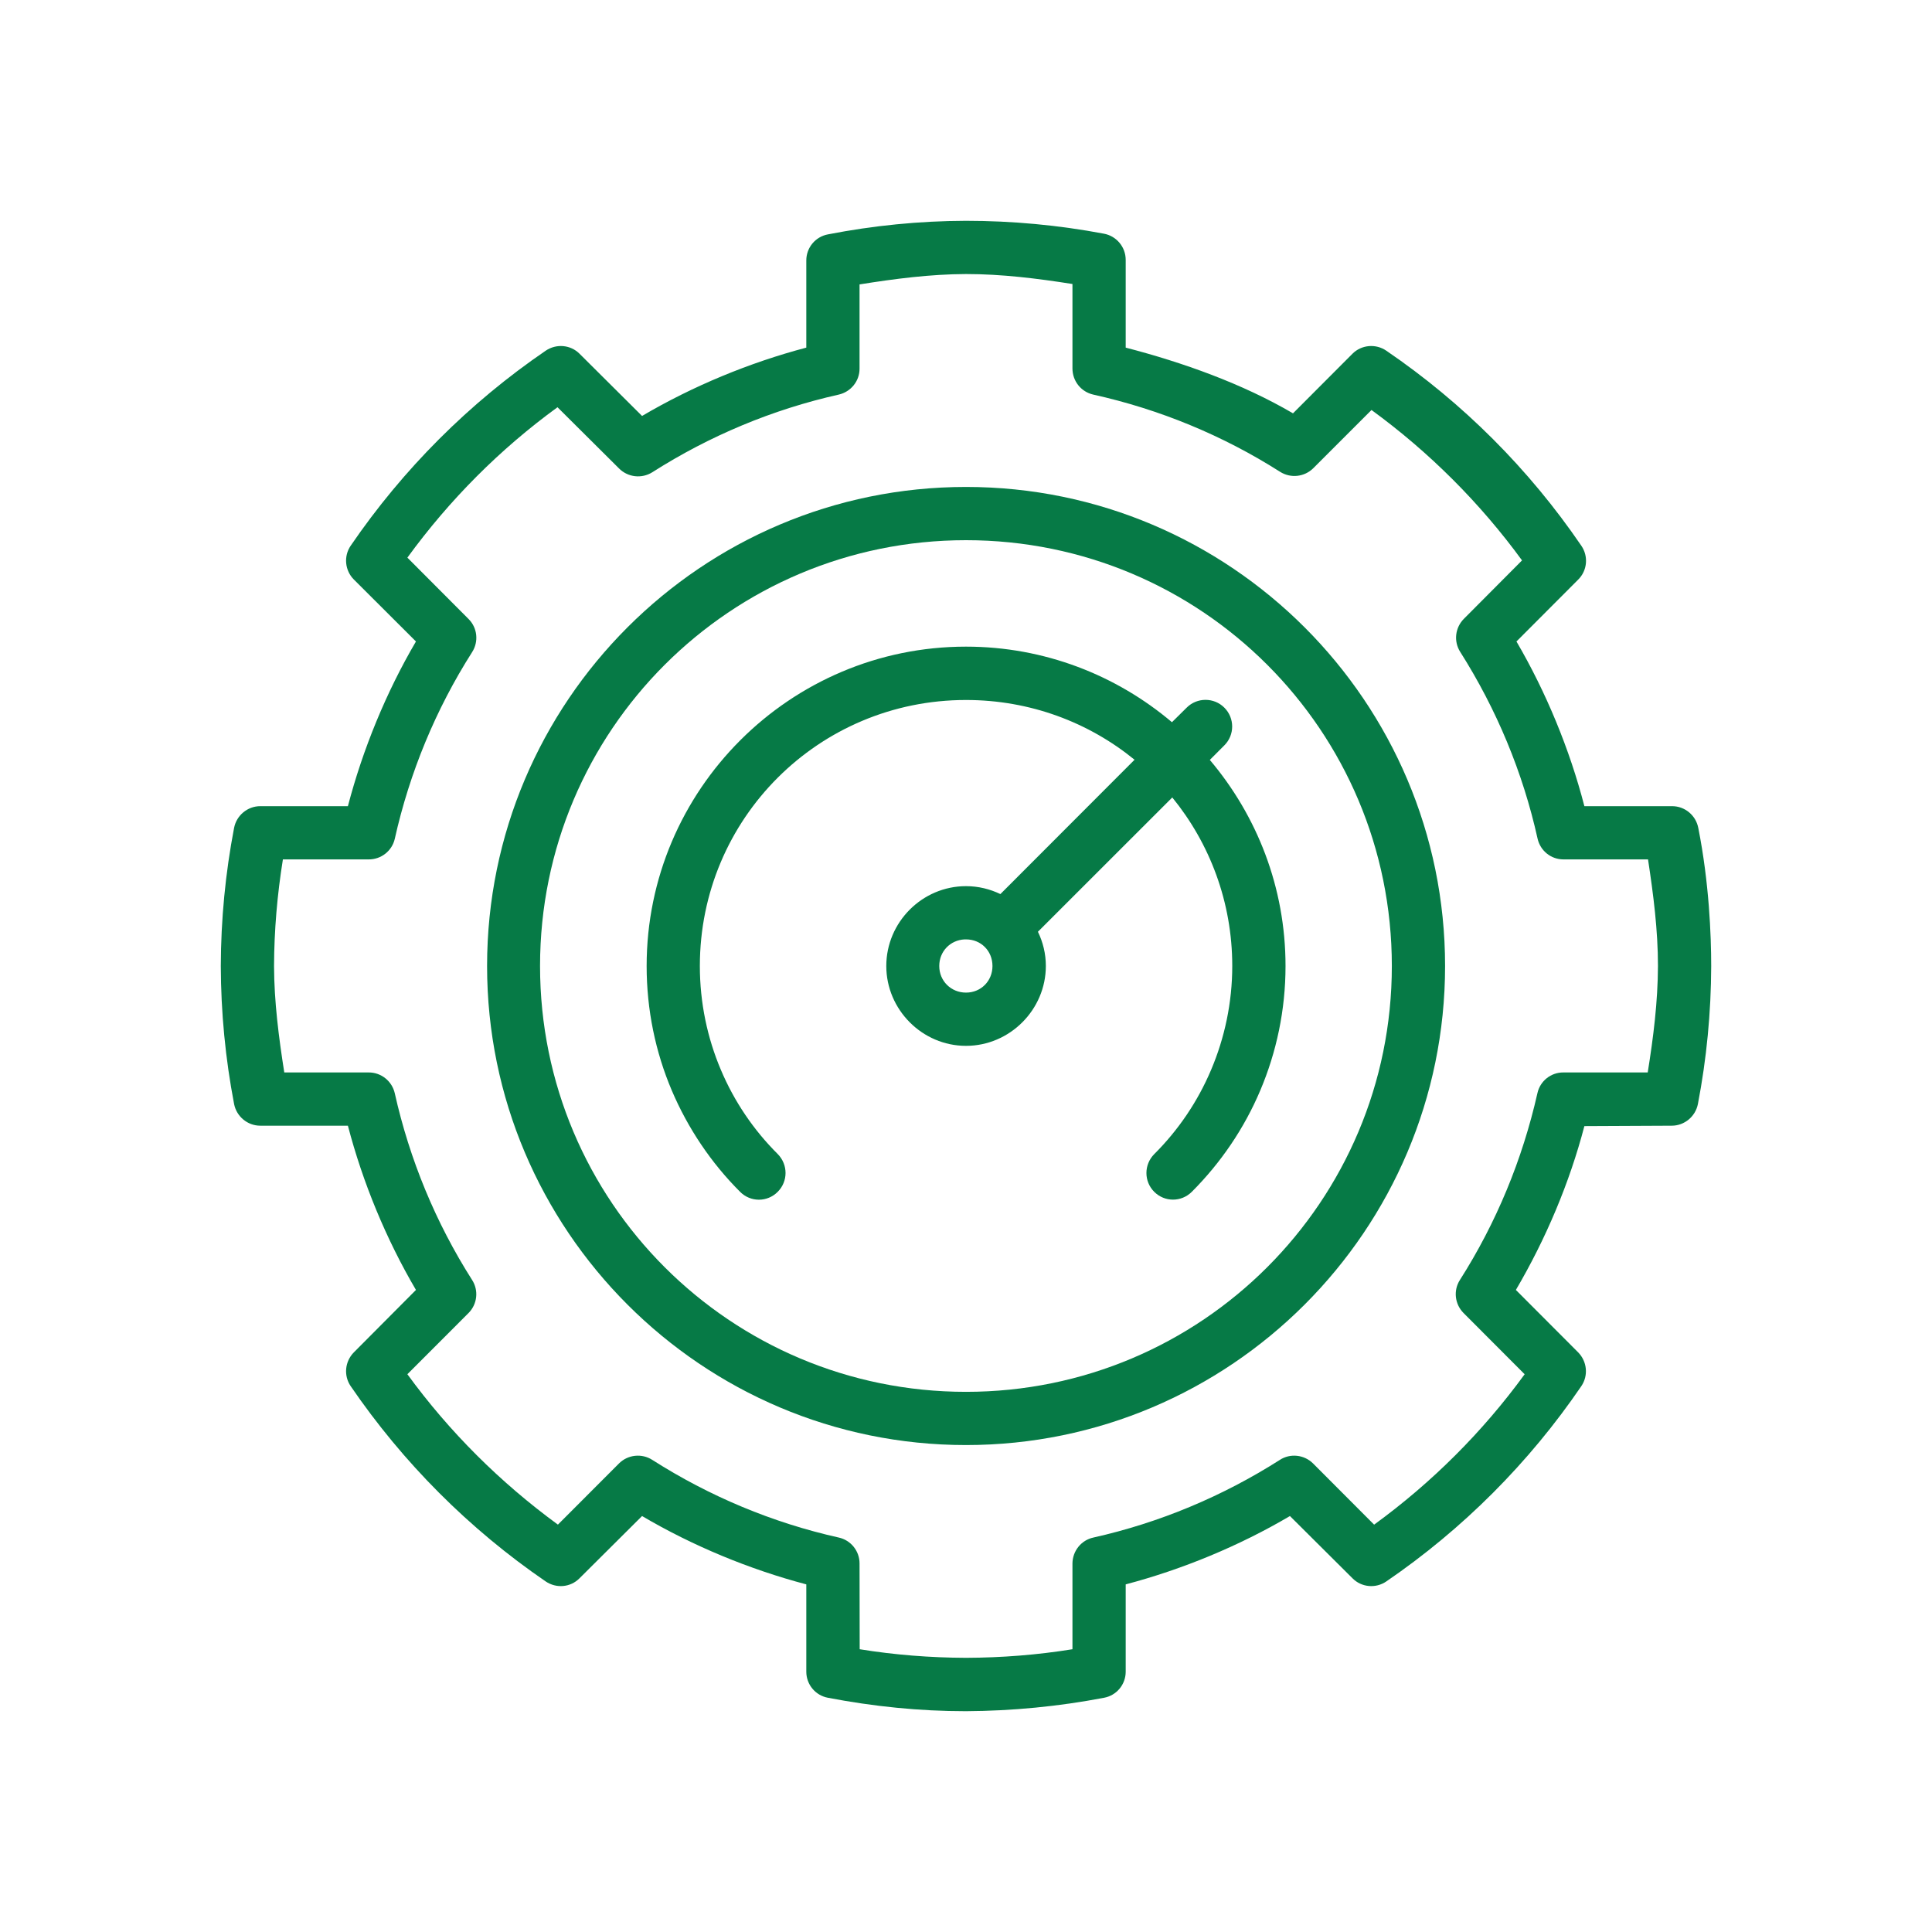
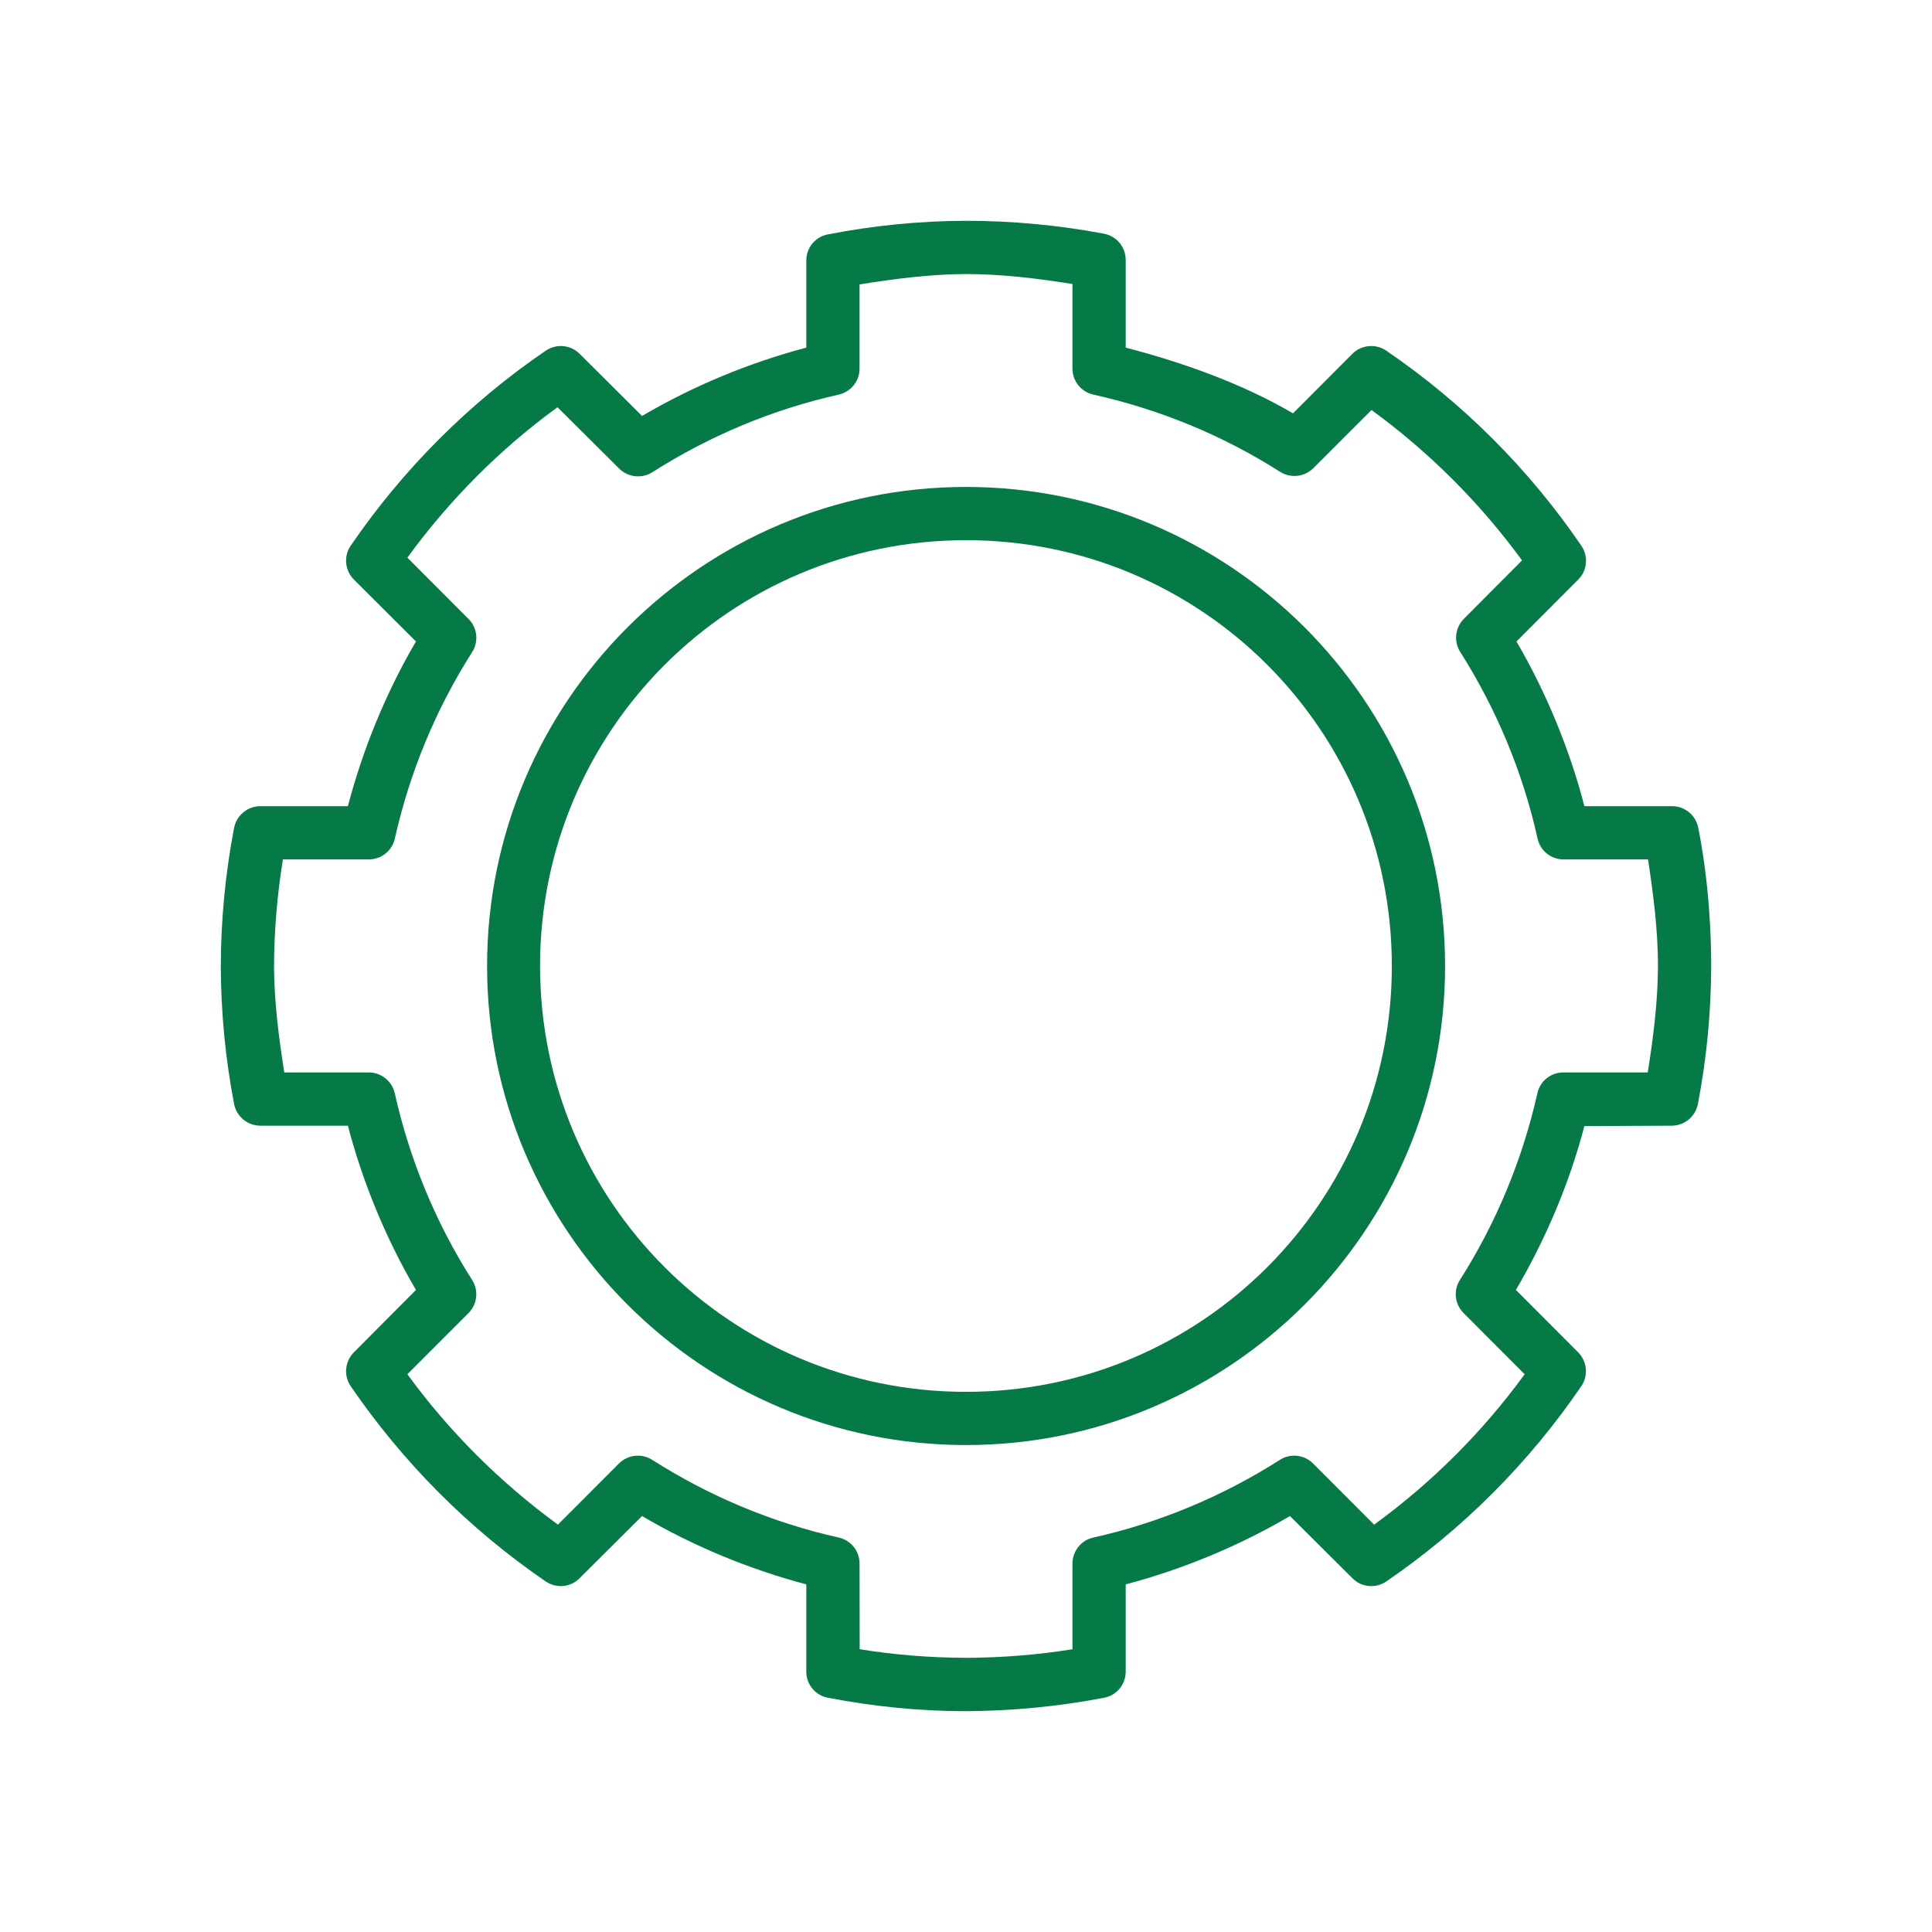
<svg xmlns="http://www.w3.org/2000/svg" width="70" height="70" viewBox="0 0 70 70" fill="none">
  <path d="M35 17.643C25.428 17.643 17.648 25.423 17.648 35C17.648 44.572 25.428 52.357 35 52.357C44.573 52.357 52.358 44.572 52.358 35C52.358 25.423 44.573 17.643 35 17.643ZM35 50.429C26.467 50.429 19.567 43.533 19.567 35C19.567 26.467 26.467 19.572 35 19.572C43.534 19.572 50.429 26.467 50.429 35C50.429 43.528 43.534 50.429 35 50.429Z" fill="#067A46" />
  <path d="M61.533 30.002C61.448 29.546 61.051 29.209 60.584 29.209H57.405C56.873 27.151 56.019 25.081 54.944 23.242L57.179 21.002C57.51 20.676 57.56 20.159 57.294 19.772C55.4 16.995 53.005 14.6 50.228 12.706C49.846 12.445 49.329 12.49 49.003 12.816L46.848 14.976C45.004 13.896 42.856 13.133 40.786 12.595V9.417C40.786 8.949 40.454 8.553 39.998 8.467C38.349 8.156 36.673 8 34.995 8C33.313 8.005 31.646 8.171 29.997 8.492C29.541 8.577 29.214 8.975 29.214 9.436V12.595C27.155 13.138 25.096 13.991 23.263 15.071L20.997 12.816C20.671 12.49 20.159 12.445 19.772 12.706C17 14.6 14.605 16.995 12.706 19.772C12.445 20.154 12.495 20.671 12.821 20.997L15.071 23.242C13.991 25.081 13.143 27.151 12.605 29.209H9.431C8.969 29.209 8.572 29.541 8.482 29.992C8.166 31.64 8.005 33.317 8 35C8.005 36.678 8.166 38.354 8.482 40.003C8.572 40.455 8.969 40.786 9.431 40.786H12.605C13.143 42.845 13.991 44.899 15.071 46.737L12.821 48.998C12.495 49.329 12.445 49.841 12.706 50.223C14.605 53 17 55.4 19.772 57.299C20.159 57.56 20.671 57.515 20.997 57.184L23.263 54.929C25.096 56.009 27.155 56.862 29.214 57.405V60.569C29.214 61.031 29.541 61.428 29.997 61.513C31.646 61.829 33.313 62 34.995 62C36.673 61.99 38.354 61.829 40.003 61.513C40.459 61.428 40.786 61.031 40.786 60.569V57.405C42.845 56.862 44.904 56.009 46.737 54.929L49.003 57.184C49.329 57.515 49.846 57.56 50.228 57.299C53.005 55.4 55.4 53 57.294 50.223C57.555 49.841 57.505 49.329 57.179 48.998L54.923 46.737C56.003 44.899 56.867 42.86 57.405 40.801L60.569 40.786C61.031 40.786 61.428 40.454 61.518 40.003C61.834 38.356 61.995 36.683 62 35.005C62 33.88 61.924 31.972 61.533 30.002ZM59.7 38.857H56.646C56.194 38.852 55.798 39.168 55.703 39.611C55.16 42.011 54.216 44.301 52.895 46.376C52.653 46.753 52.708 47.25 53.026 47.572L55.241 49.792C53.714 51.887 51.881 53.715 49.787 55.241L47.572 53.021C47.25 52.704 46.748 52.649 46.371 52.895C44.297 54.215 42.011 55.172 39.616 55.708C39.173 55.803 38.862 56.195 38.857 56.646V59.755C37.582 59.961 36.296 60.061 35 60.066C33.704 60.061 32.423 59.961 31.148 59.755L31.143 56.646C31.143 56.194 30.827 55.803 30.389 55.708C27.989 55.172 25.708 54.216 23.634 52.895C23.252 52.649 22.751 52.704 22.43 53.021L20.214 55.24C18.125 53.712 16.286 51.885 14.76 49.791L16.979 47.57C17.296 47.249 17.347 46.751 17.105 46.375C15.785 44.301 14.84 42.01 14.303 39.609C14.202 39.168 13.806 38.852 13.354 38.857H10.3C10.1 37.582 9.934 36.301 9.929 35.005C9.934 33.709 10.044 32.418 10.25 31.138H13.354C13.806 31.143 14.202 30.832 14.303 30.395C14.84 27.994 15.785 25.704 17.105 23.629C17.351 23.247 17.296 22.746 16.979 22.43L14.76 20.204C16.286 18.11 18.104 16.281 20.199 14.755L22.43 16.974C22.751 17.296 23.252 17.351 23.634 17.111C25.708 15.79 27.989 14.835 30.389 14.297C30.827 14.197 31.143 13.811 31.143 13.359V10.305C32.423 10.1 33.704 9.934 35 9.929C36.296 9.929 37.582 10.089 38.857 10.29V13.349C38.857 13.806 39.168 14.197 39.611 14.297C42.016 14.831 44.306 15.775 46.381 17.095C46.763 17.337 47.261 17.282 47.582 16.965L49.692 14.855C51.786 16.383 53.62 18.215 55.146 20.304L53.041 22.419C52.72 22.741 52.664 23.238 52.906 23.619C54.221 25.694 55.177 27.984 55.709 30.384C55.809 30.827 56.196 31.138 56.648 31.138H59.711C59.906 32.418 60.071 33.704 60.071 35C60.066 36.296 59.906 37.577 59.7 38.857Z" fill="#067A46" />
-   <path d="M34.95 34.036H35C35.543 34.036 35.959 34.452 35.959 35C35.959 35.543 35.543 35.964 35 35.964C34.458 35.964 34.031 35.543 34.031 35C34.031 34.473 34.428 34.061 34.95 34.036ZM35 23.429C28.622 23.429 23.429 28.616 23.429 35C23.429 36.592 23.75 38.119 24.338 39.505C24.925 40.886 25.769 42.137 26.814 43.181C27.191 43.563 27.803 43.563 28.179 43.181C28.556 42.804 28.556 42.196 28.179 41.814C27.306 40.945 26.603 39.911 26.116 38.756C25.629 37.606 25.357 36.331 25.357 35C25.357 29.662 29.662 25.362 35 25.362C37.321 25.362 39.445 26.171 41.107 27.527L36.246 32.394C35.869 32.213 35.448 32.107 35 32.107C33.414 32.107 32.112 33.413 32.112 35C32.112 36.581 33.414 37.893 35 37.893C36.587 37.893 37.893 36.581 37.893 35C37.893 34.553 37.788 34.136 37.606 33.759C37.611 33.754 37.611 33.754 37.611 33.754L42.474 28.893C43.829 30.555 44.647 32.679 44.647 35C44.647 36.331 44.37 37.606 43.883 38.757C43.396 39.911 42.693 40.946 41.82 41.816C41.443 42.197 41.443 42.806 41.82 43.182C42.196 43.559 42.804 43.559 43.181 43.182C44.226 42.137 45.08 40.887 45.663 39.506C46.25 38.12 46.577 36.593 46.577 35.001C46.577 32.153 45.542 29.552 43.834 27.533L44.361 27.005C44.738 26.629 44.738 26.017 44.361 25.64C43.985 25.263 43.371 25.263 42.995 25.64L42.462 26.167C40.449 24.464 37.843 23.429 35 23.429Z" fill="#067A46" />
</svg>